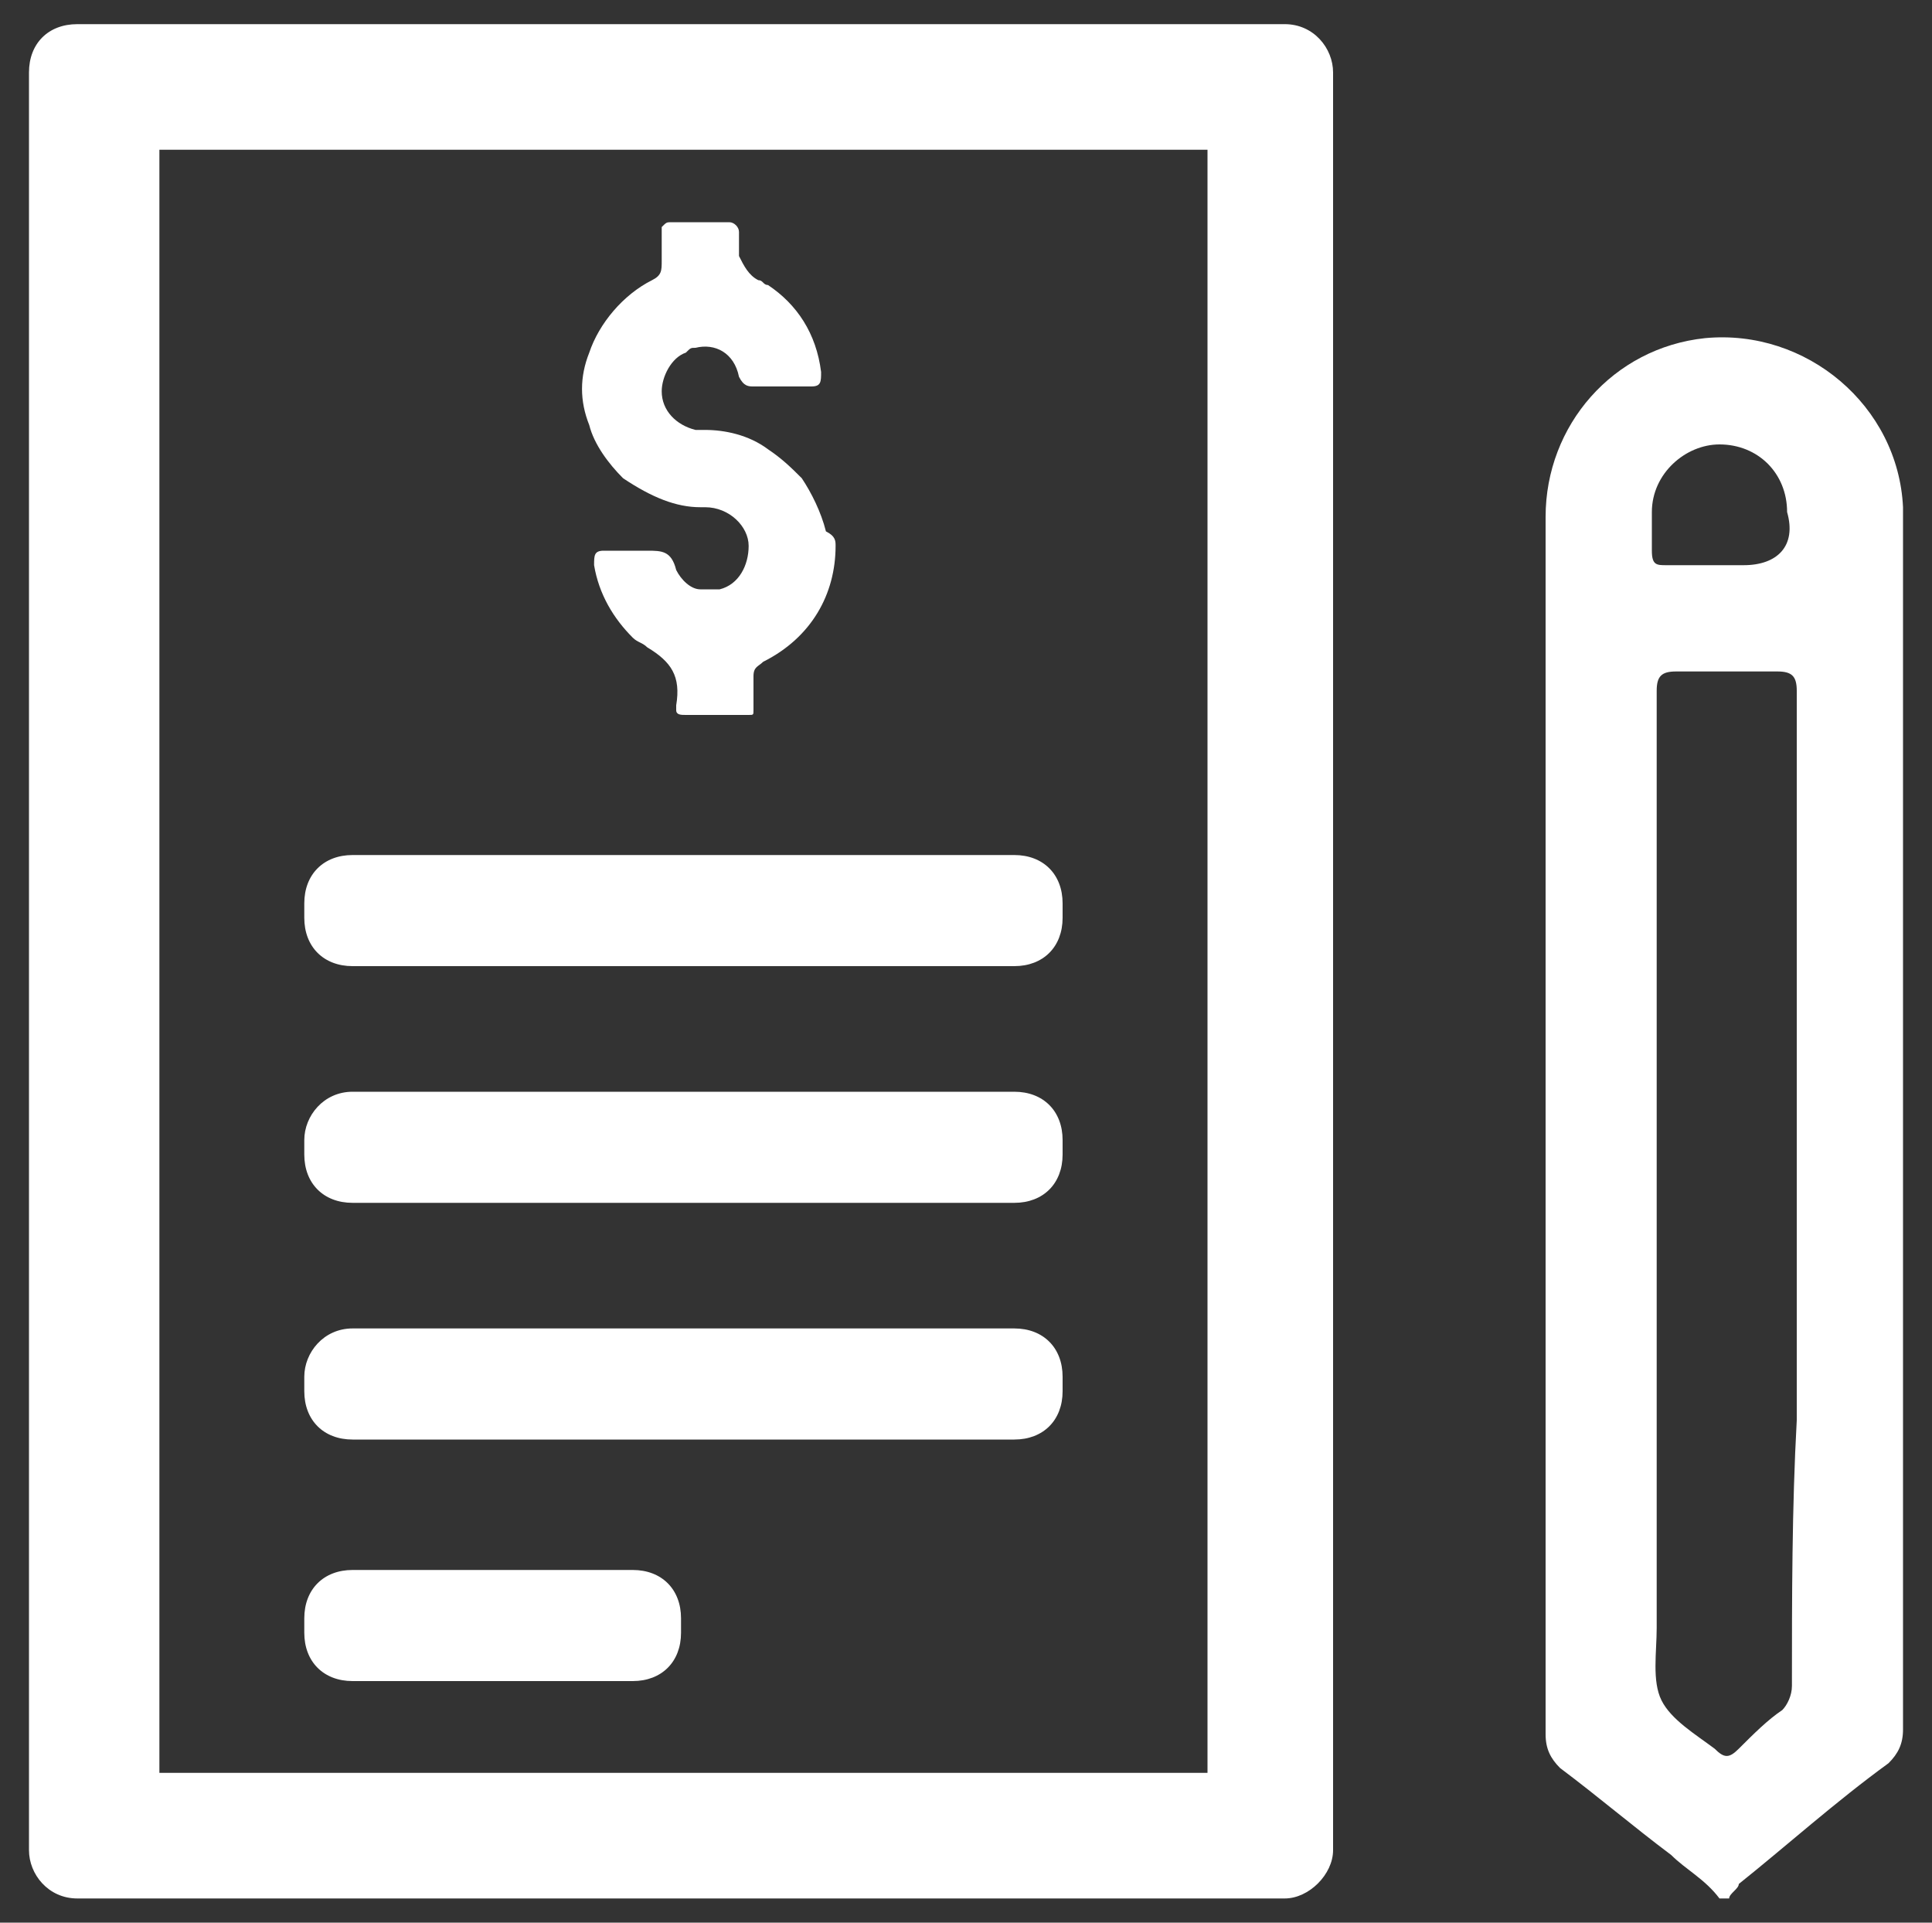
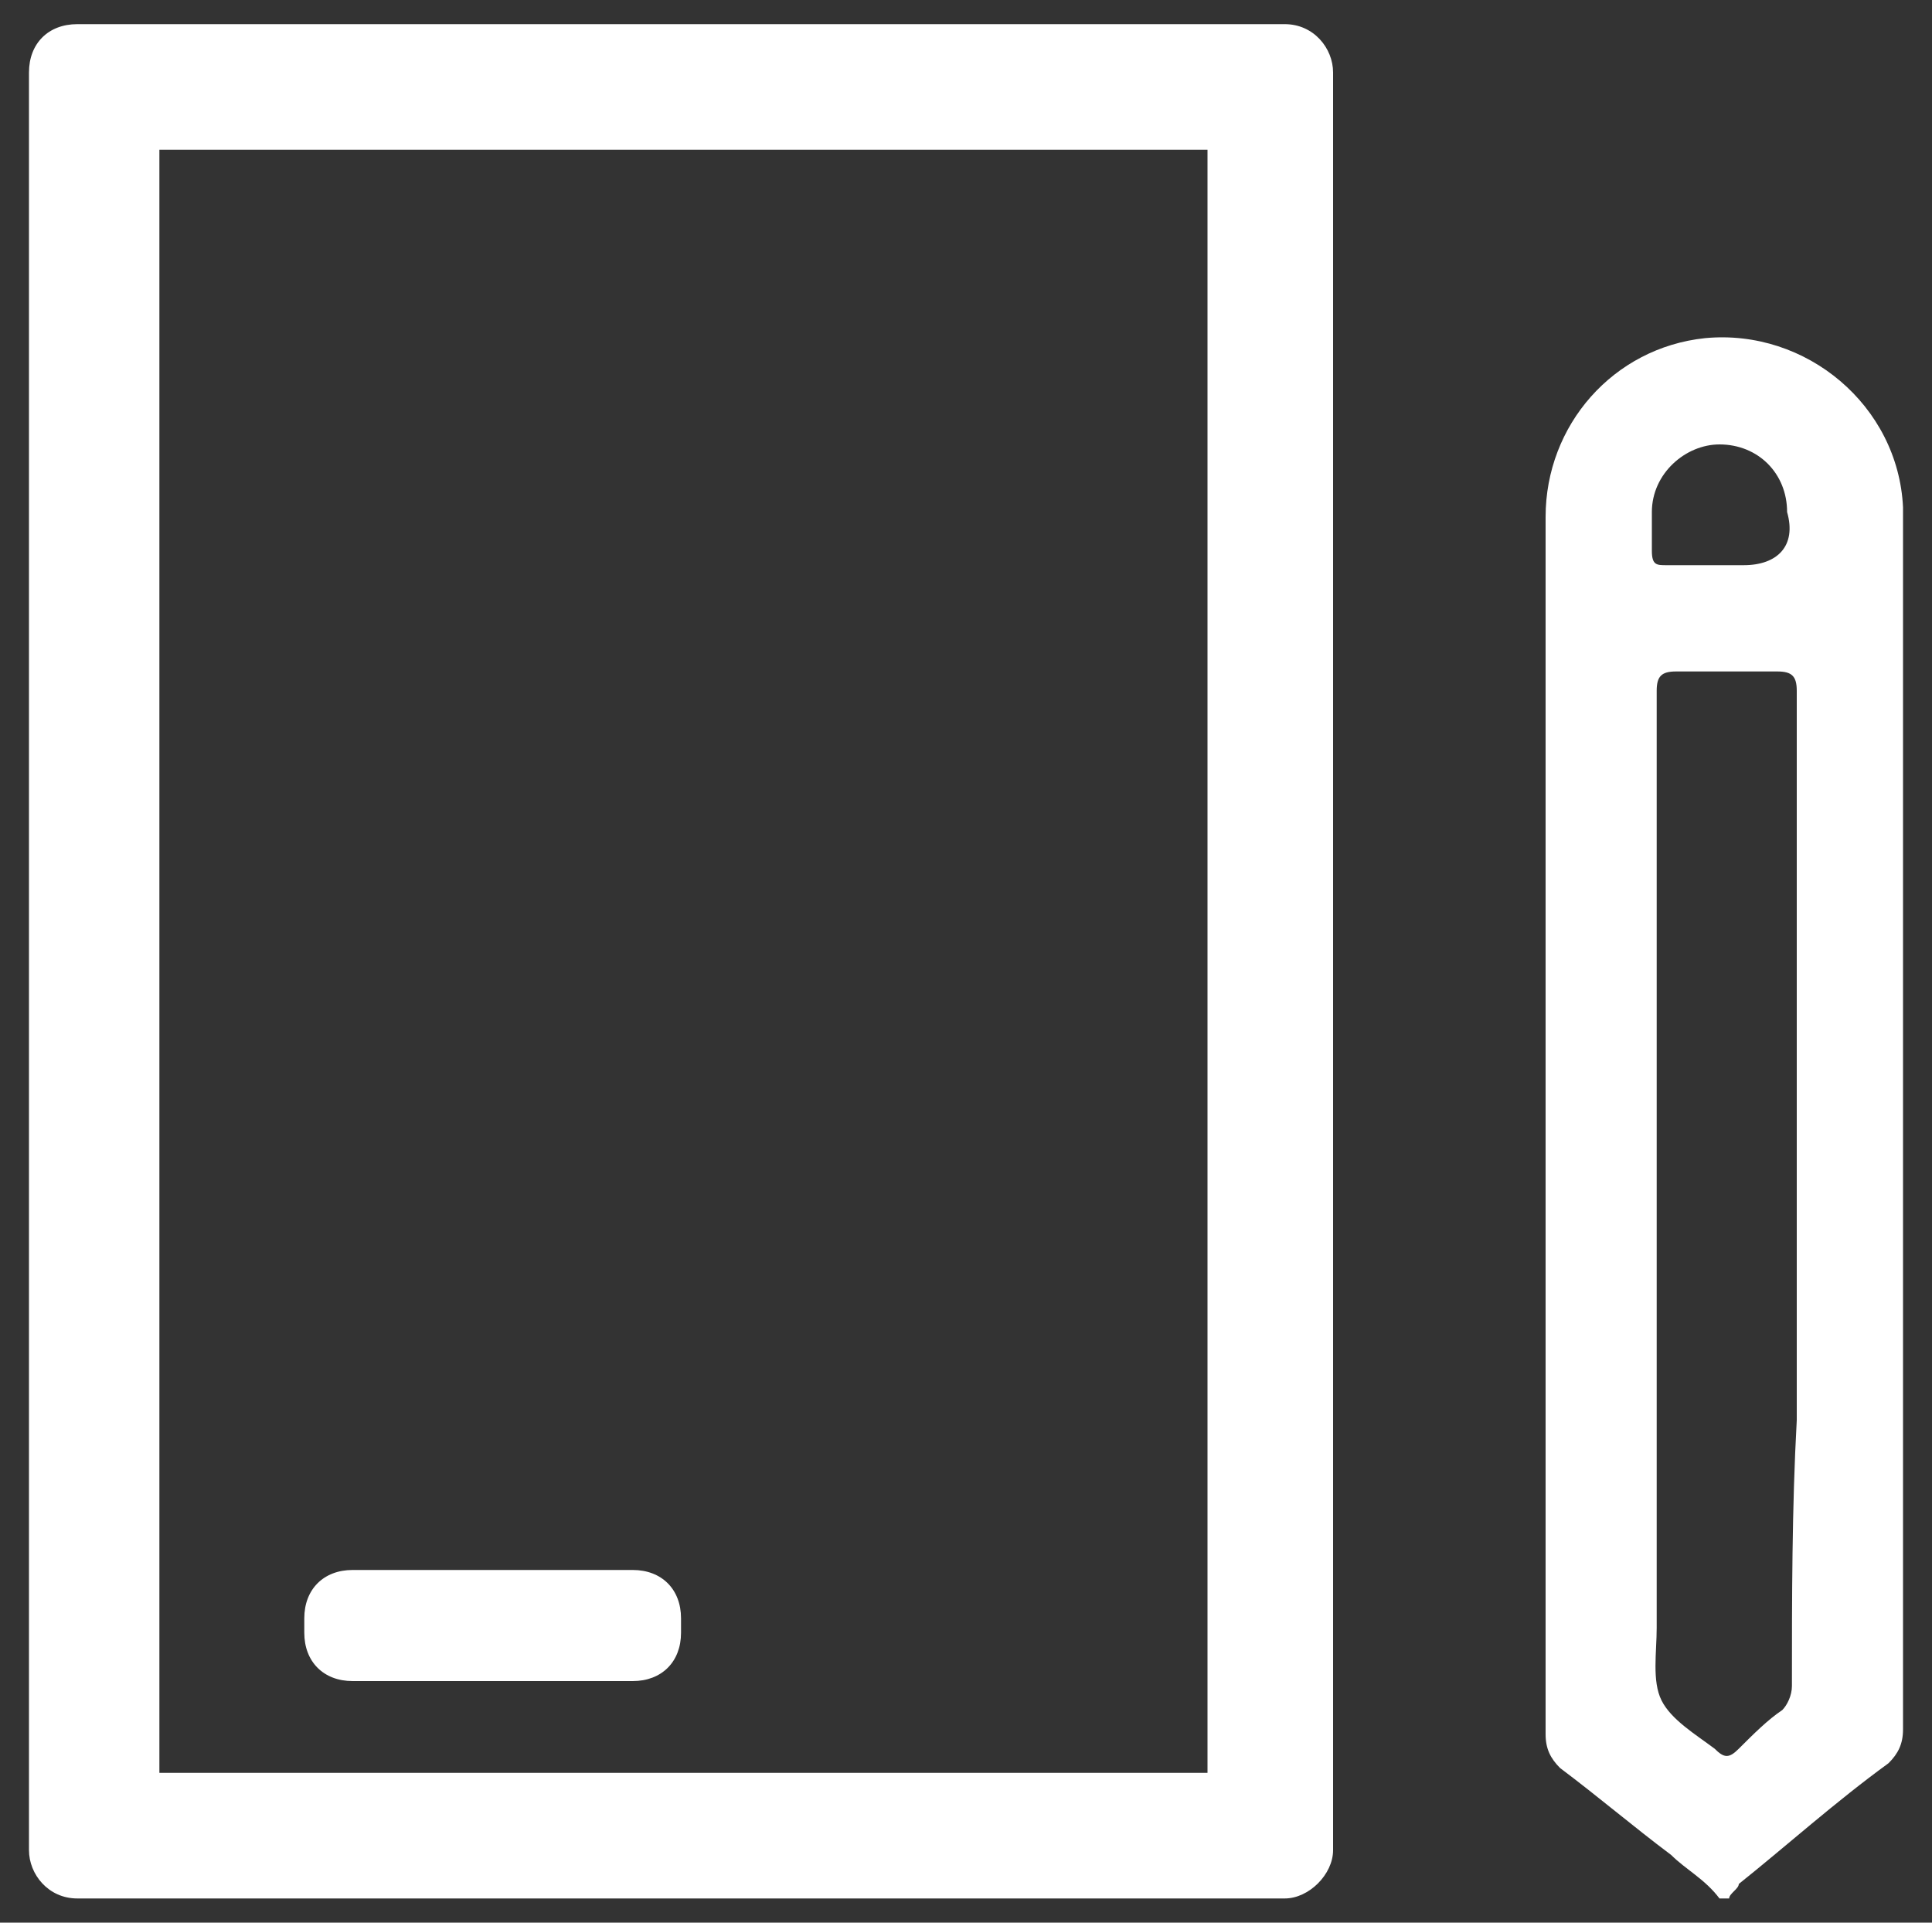
<svg xmlns="http://www.w3.org/2000/svg" version="1.1" id="Warstwa_2_00000016033701343913000820000000662761509264930722_" x="0px" y="0px" viewBox="0 0 40 39.8" style="enable-background:new 0 0 40 39.8;" xml:space="preserve">
  <rect x="0" y="0" width="40" height="39.8" fill="#333333" stroke="none" />
  <style type="text/css">
	.st0{fill:#FFFFFF;}
</style>
  <g>
    <path class="st0" d="M35.3,7C33.4,7.2,32,8.8,32,10.7v25.2c0,0.3,0.1,0.5,0.3,0.7c0.8,0.6,1.5,1.2,2.3,1.8c0.3,0.3,0.7,0.5,1,0.9   h0.2c0-0.1,0.2-0.2,0.2-0.3c1-0.8,2-1.7,3.1-2.5c0.2-0.2,0.3-0.4,0.3-0.7V10.5C39.3,8.4,37.4,6.8,35.3,7z M34.2,10.6   c0-0.8,0.7-1.4,1.4-1.4c0.8,0,1.4,0.6,1.4,1.4c0.2,0.7-0.2,1.1-0.9,1.1h-1.6c-0.2,0-0.3,0-0.3-0.3V10.6z M37.2,29.4   c-0.1,1.8-0.1,3.7-0.1,5.5c0,0.2-0.1,0.4-0.2,0.5c-0.3,0.2-0.6,0.5-0.9,0.8c-0.2,0.2-0.3,0.2-0.5,0c-0.4-0.3-0.9-0.6-1.1-1   c-0.2-0.4-0.1-1-0.1-1.5V14.3c0-0.3,0.1-0.4,0.4-0.4h2.1c0.3,0,0.4,0.1,0.4,0.4V29.4z" />
    <path class="st0" d="M26.6,0.5h-25c-0.6,0-1,0.4-1,1v36.8c0,0.5,0.4,1,1,1h25c0.5,0,1-0.5,1-1V1.5C27.6,1,27.2,0.5,26.6,0.5z    M25,36.7H3.3V3.1H25V36.7z" />
-     <path class="st0" d="M7.3,20H21c0.6,0,1-0.4,1-1v-0.3c0-0.6-0.4-1-1-1H7.3c-0.6,0-1,0.4-1,1V19C6.3,19.6,6.7,20,7.3,20z" />
-     <path class="st0" d="M7.3,24.9H21c0.6,0,1-0.4,1-1v-0.3c0-0.6-0.4-1-1-1H7.3c-0.6,0-1,0.5-1,1v0.3C6.3,24.5,6.7,24.9,7.3,24.9z" />
-     <path class="st0" d="M7.3,29.8H21c0.6,0,1-0.4,1-1v-0.3c0-0.6-0.4-1-1-1H7.3c-0.6,0-1,0.5-1,1v0.3C6.3,29.4,6.7,29.8,7.3,29.8z" />
    <path class="st0" d="M7.3,34.8h5.8c0.6,0,1-0.4,1-1v-0.3c0-0.6-0.4-1-1-1H7.3c-0.6,0-1,0.4-1,1v0.3C6.3,34.4,6.7,34.8,7.3,34.8z" />
-     <path class="st0" d="M12.9,9.9C13,9.9,13,9.9,12.9,9.9c0.6,0.4,1.1,0.6,1.6,0.6c0,0,0,0,0.1,0c0.5,0,0.9,0.4,0.9,0.8   s-0.2,0.8-0.6,0.9h-0.4c-0.2,0-0.4-0.2-0.5-0.4c-0.1-0.4-0.3-0.4-0.6-0.4h-0.9c-0.2,0-0.2,0.1-0.2,0.3c0.1,0.6,0.4,1.1,0.8,1.5   c0.1,0.1,0.2,0.1,0.3,0.2c0.5,0.3,0.7,0.6,0.6,1.2c0,0.1,0,0.1,0,0.1c0,0.1,0.1,0.1,0.2,0.1h1.3c0.1,0,0.1,0,0.1-0.1V14   c0-0.2,0.1-0.2,0.2-0.3c1-0.5,1.5-1.4,1.5-2.4c0-0.1,0-0.2-0.2-0.3c-0.1-0.4-0.3-0.8-0.5-1.1c-0.2-0.2-0.4-0.4-0.7-0.6   C15.5,9,15,8.9,14.6,8.9c-0.1,0-0.1,0-0.2,0c-0.4-0.1-0.7-0.4-0.7-0.8c0-0.3,0.2-0.7,0.5-0.8c0.1-0.1,0.1-0.1,0.2-0.1   c0.4-0.1,0.8,0.1,0.9,0.6C15.4,8,15.5,8,15.6,8c0.1,0,0.1,0,0.2,0h1C17,8,17,7.9,17,7.7c-0.1-0.8-0.5-1.4-1.1-1.8   c-0.1,0-0.1-0.1-0.2-0.1c-0.2-0.1-0.3-0.3-0.4-0.5V4.8c0-0.1-0.1-0.2-0.2-0.2h-1.2c-0.1,0-0.1,0-0.2,0.1c0,0.1,0,0.1,0,0.1v0.6   c0,0.2,0,0.3-0.2,0.4c-0.6,0.3-1.1,0.9-1.3,1.5c-0.2,0.5-0.2,1,0,1.5C12.3,9.2,12.6,9.6,12.9,9.9z" />
  </g>
</svg>